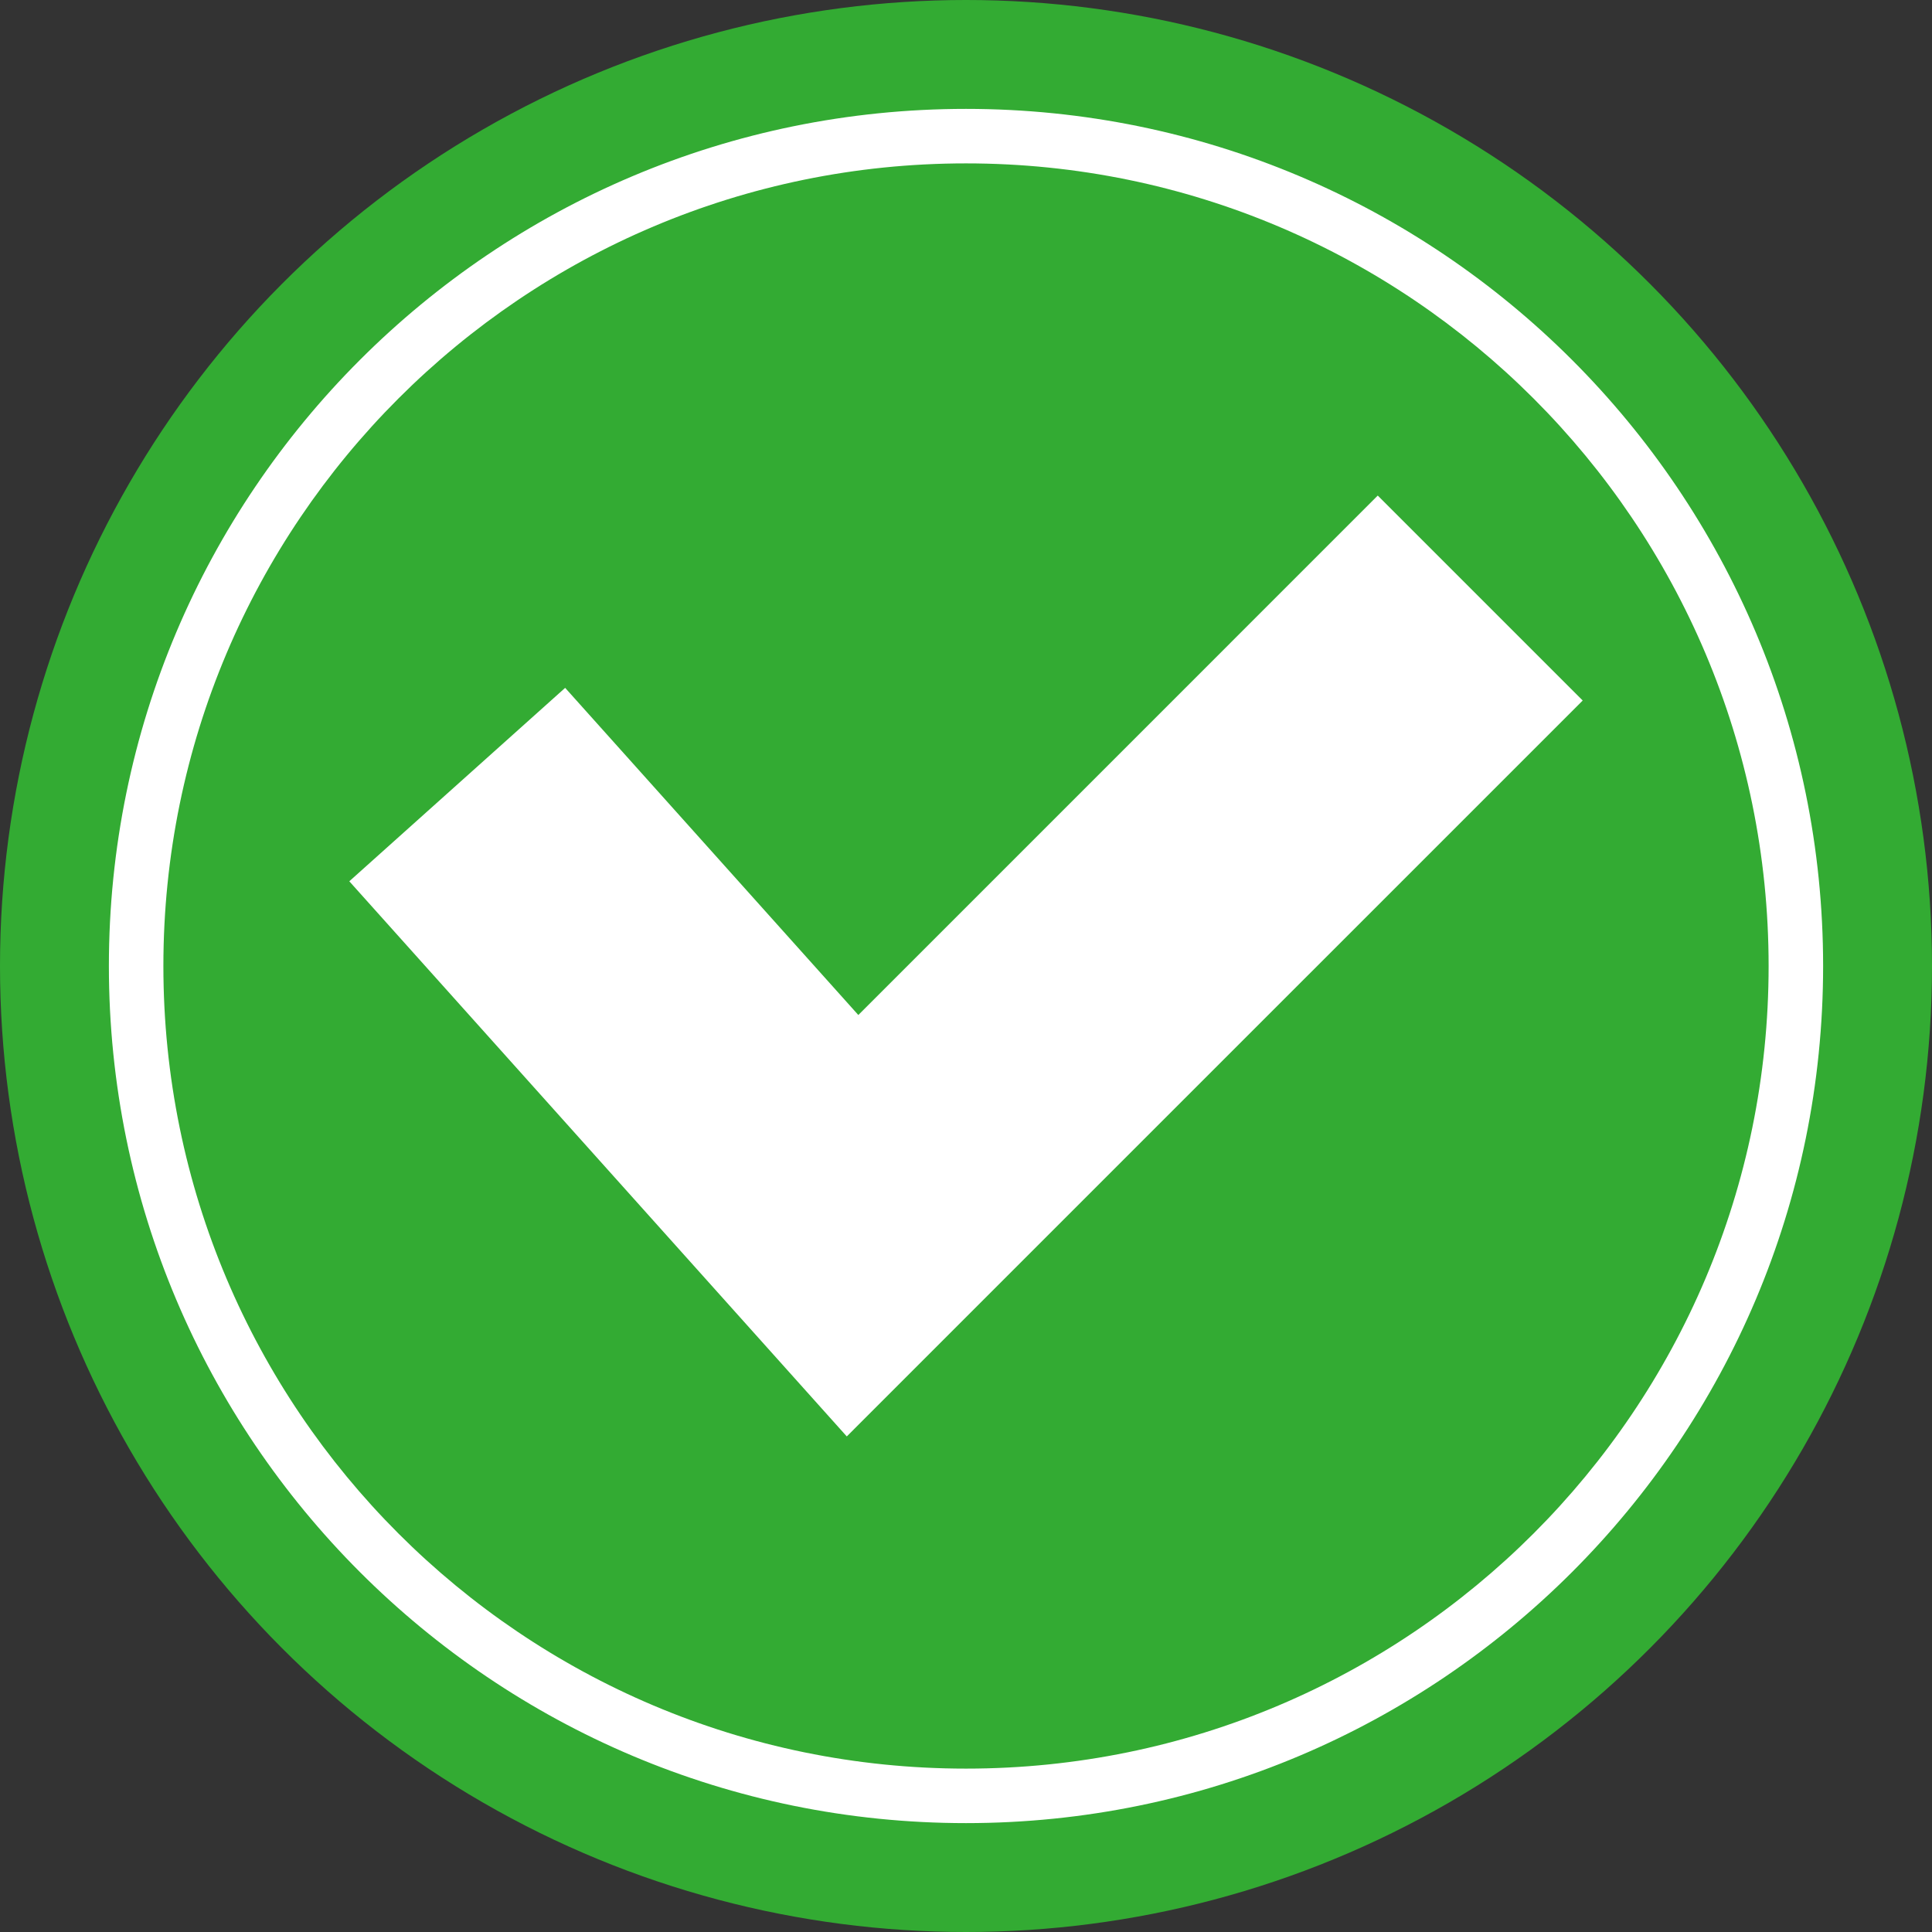
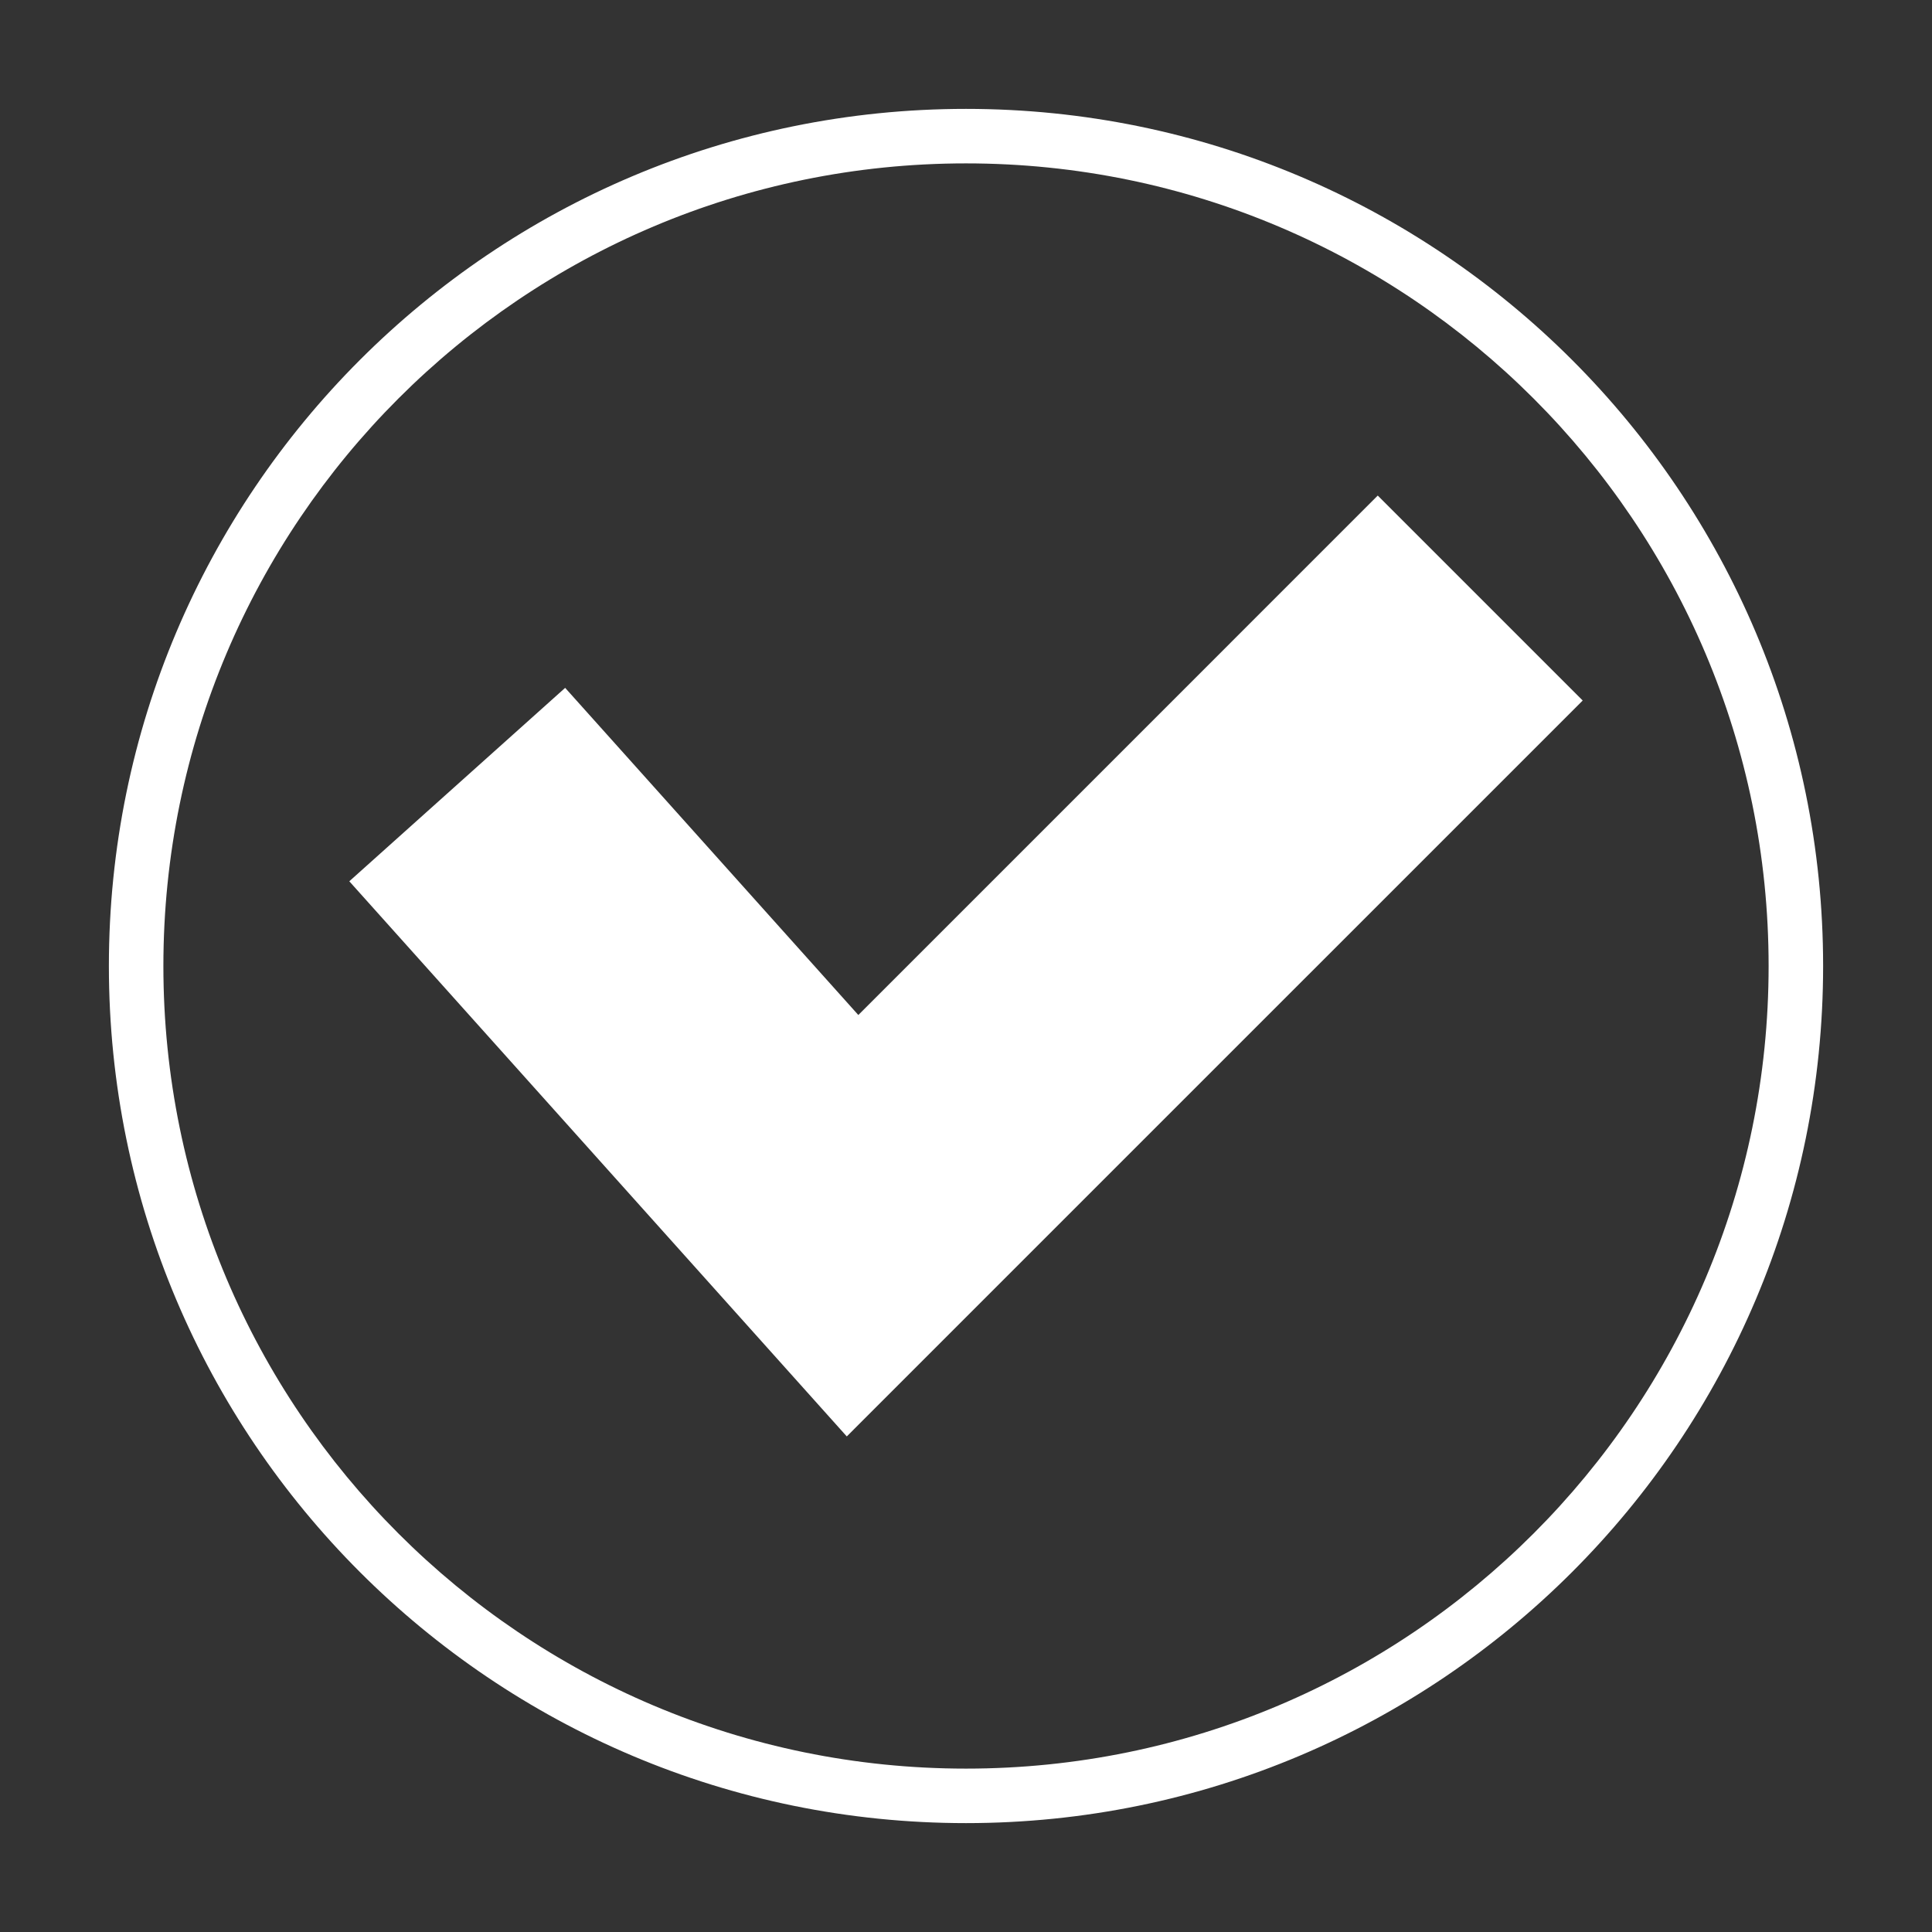
<svg xmlns="http://www.w3.org/2000/svg" data-name="Слой 1" height="1000.0" preserveAspectRatio="xMidYMid meet" version="1.0" viewBox="0.0 0.0 1000.0 1000.0" width="1000.0" zoomAndPan="magnify">
  <rect x="0.0" y="0.0" width="1000.0" height="1000.0" fill="#333333" stroke="none" />
  <g id="change1_1">
-     <circle cx="500" cy="500" fill="#33ab33" r="500" />
-   </g>
+     </g>
  <g id="change2_1">
    <path d="M1000,556.358c-245.016,0-443.642,198.625-443.642,443.642S754.984,1443.642,1000,1443.642,1443.642,1245.016,1443.642,1000,1245.016,556.358,1000,556.358Zm0,859.075c-229.437,0-415.433-185.996-415.433-415.433S770.563,584.567,1000,584.567,1415.433,770.563,1415.433,1000,1229.437,1415.433,1000,1415.433Z" fill="#fff" transform="translate(-500 -500)" />
  </g>
  <g id="change2_2">
    <path d="M713.121 256.507L444.265 525.364 292.522 356.035 180.799 456.151 338.026 631.603 438.294 743.493 544.532 637.254 819.201 362.587 713.121 256.507z" fill="#fff" />
  </g>
</svg>